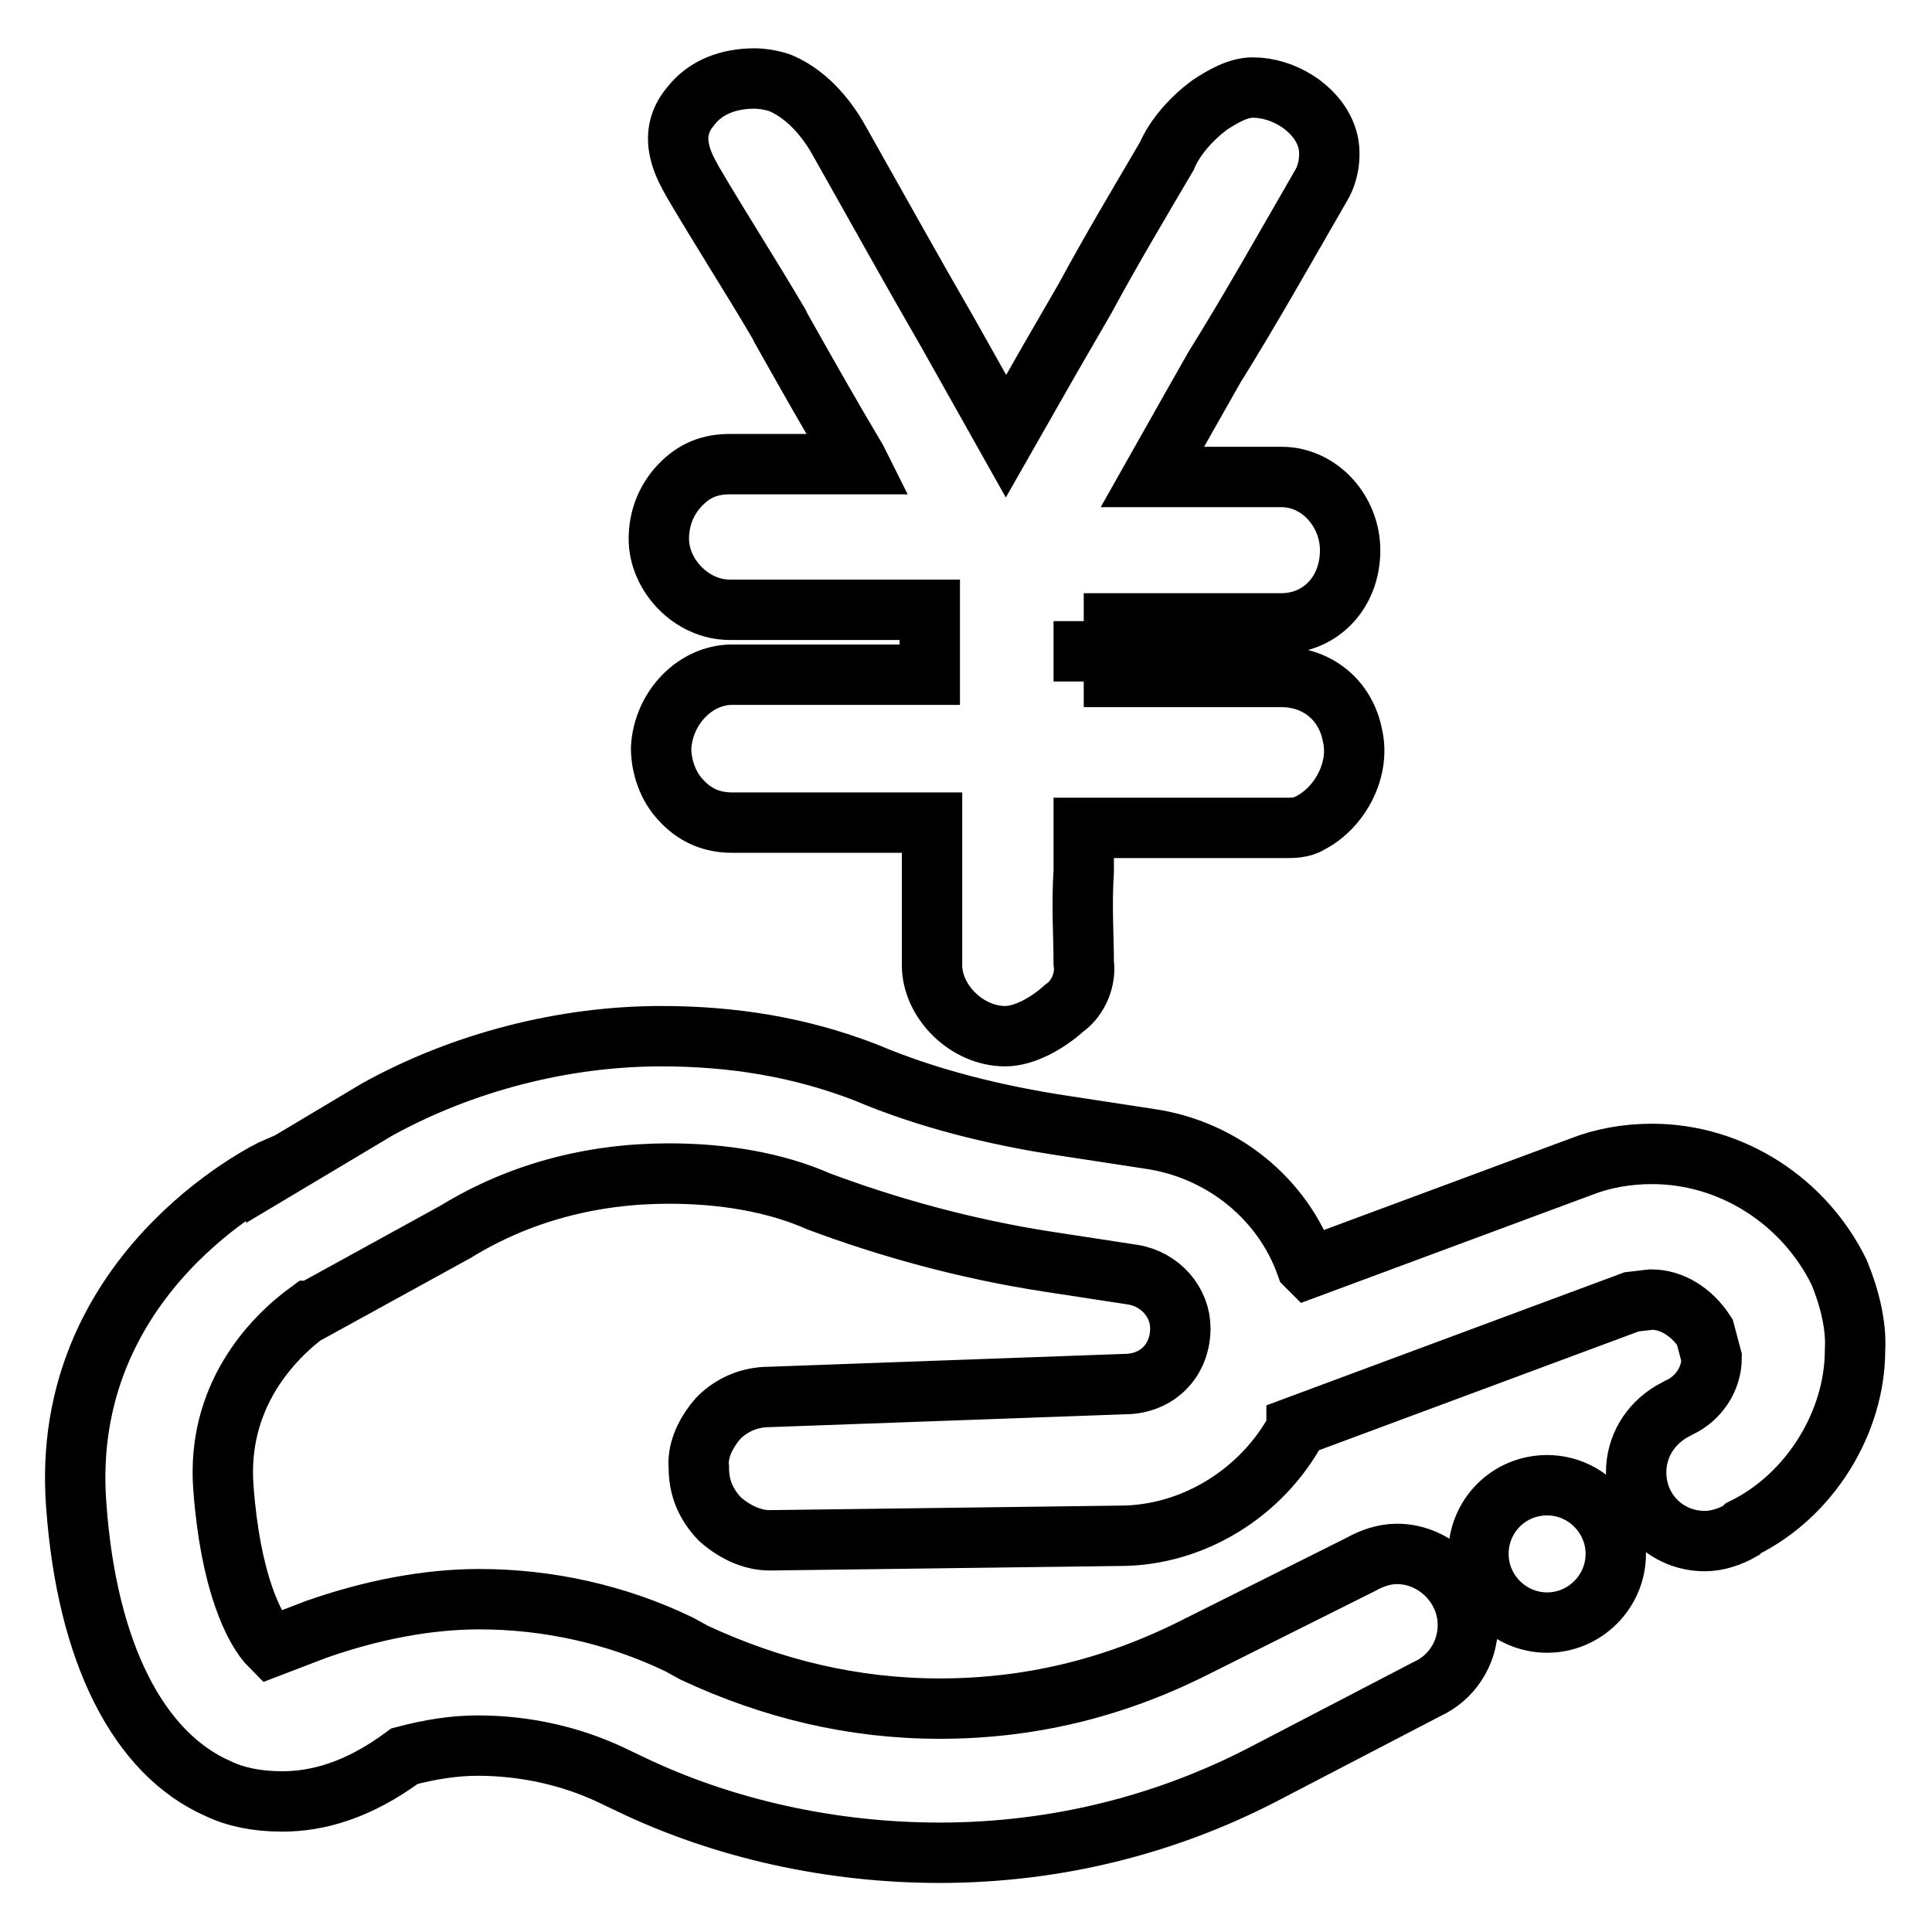
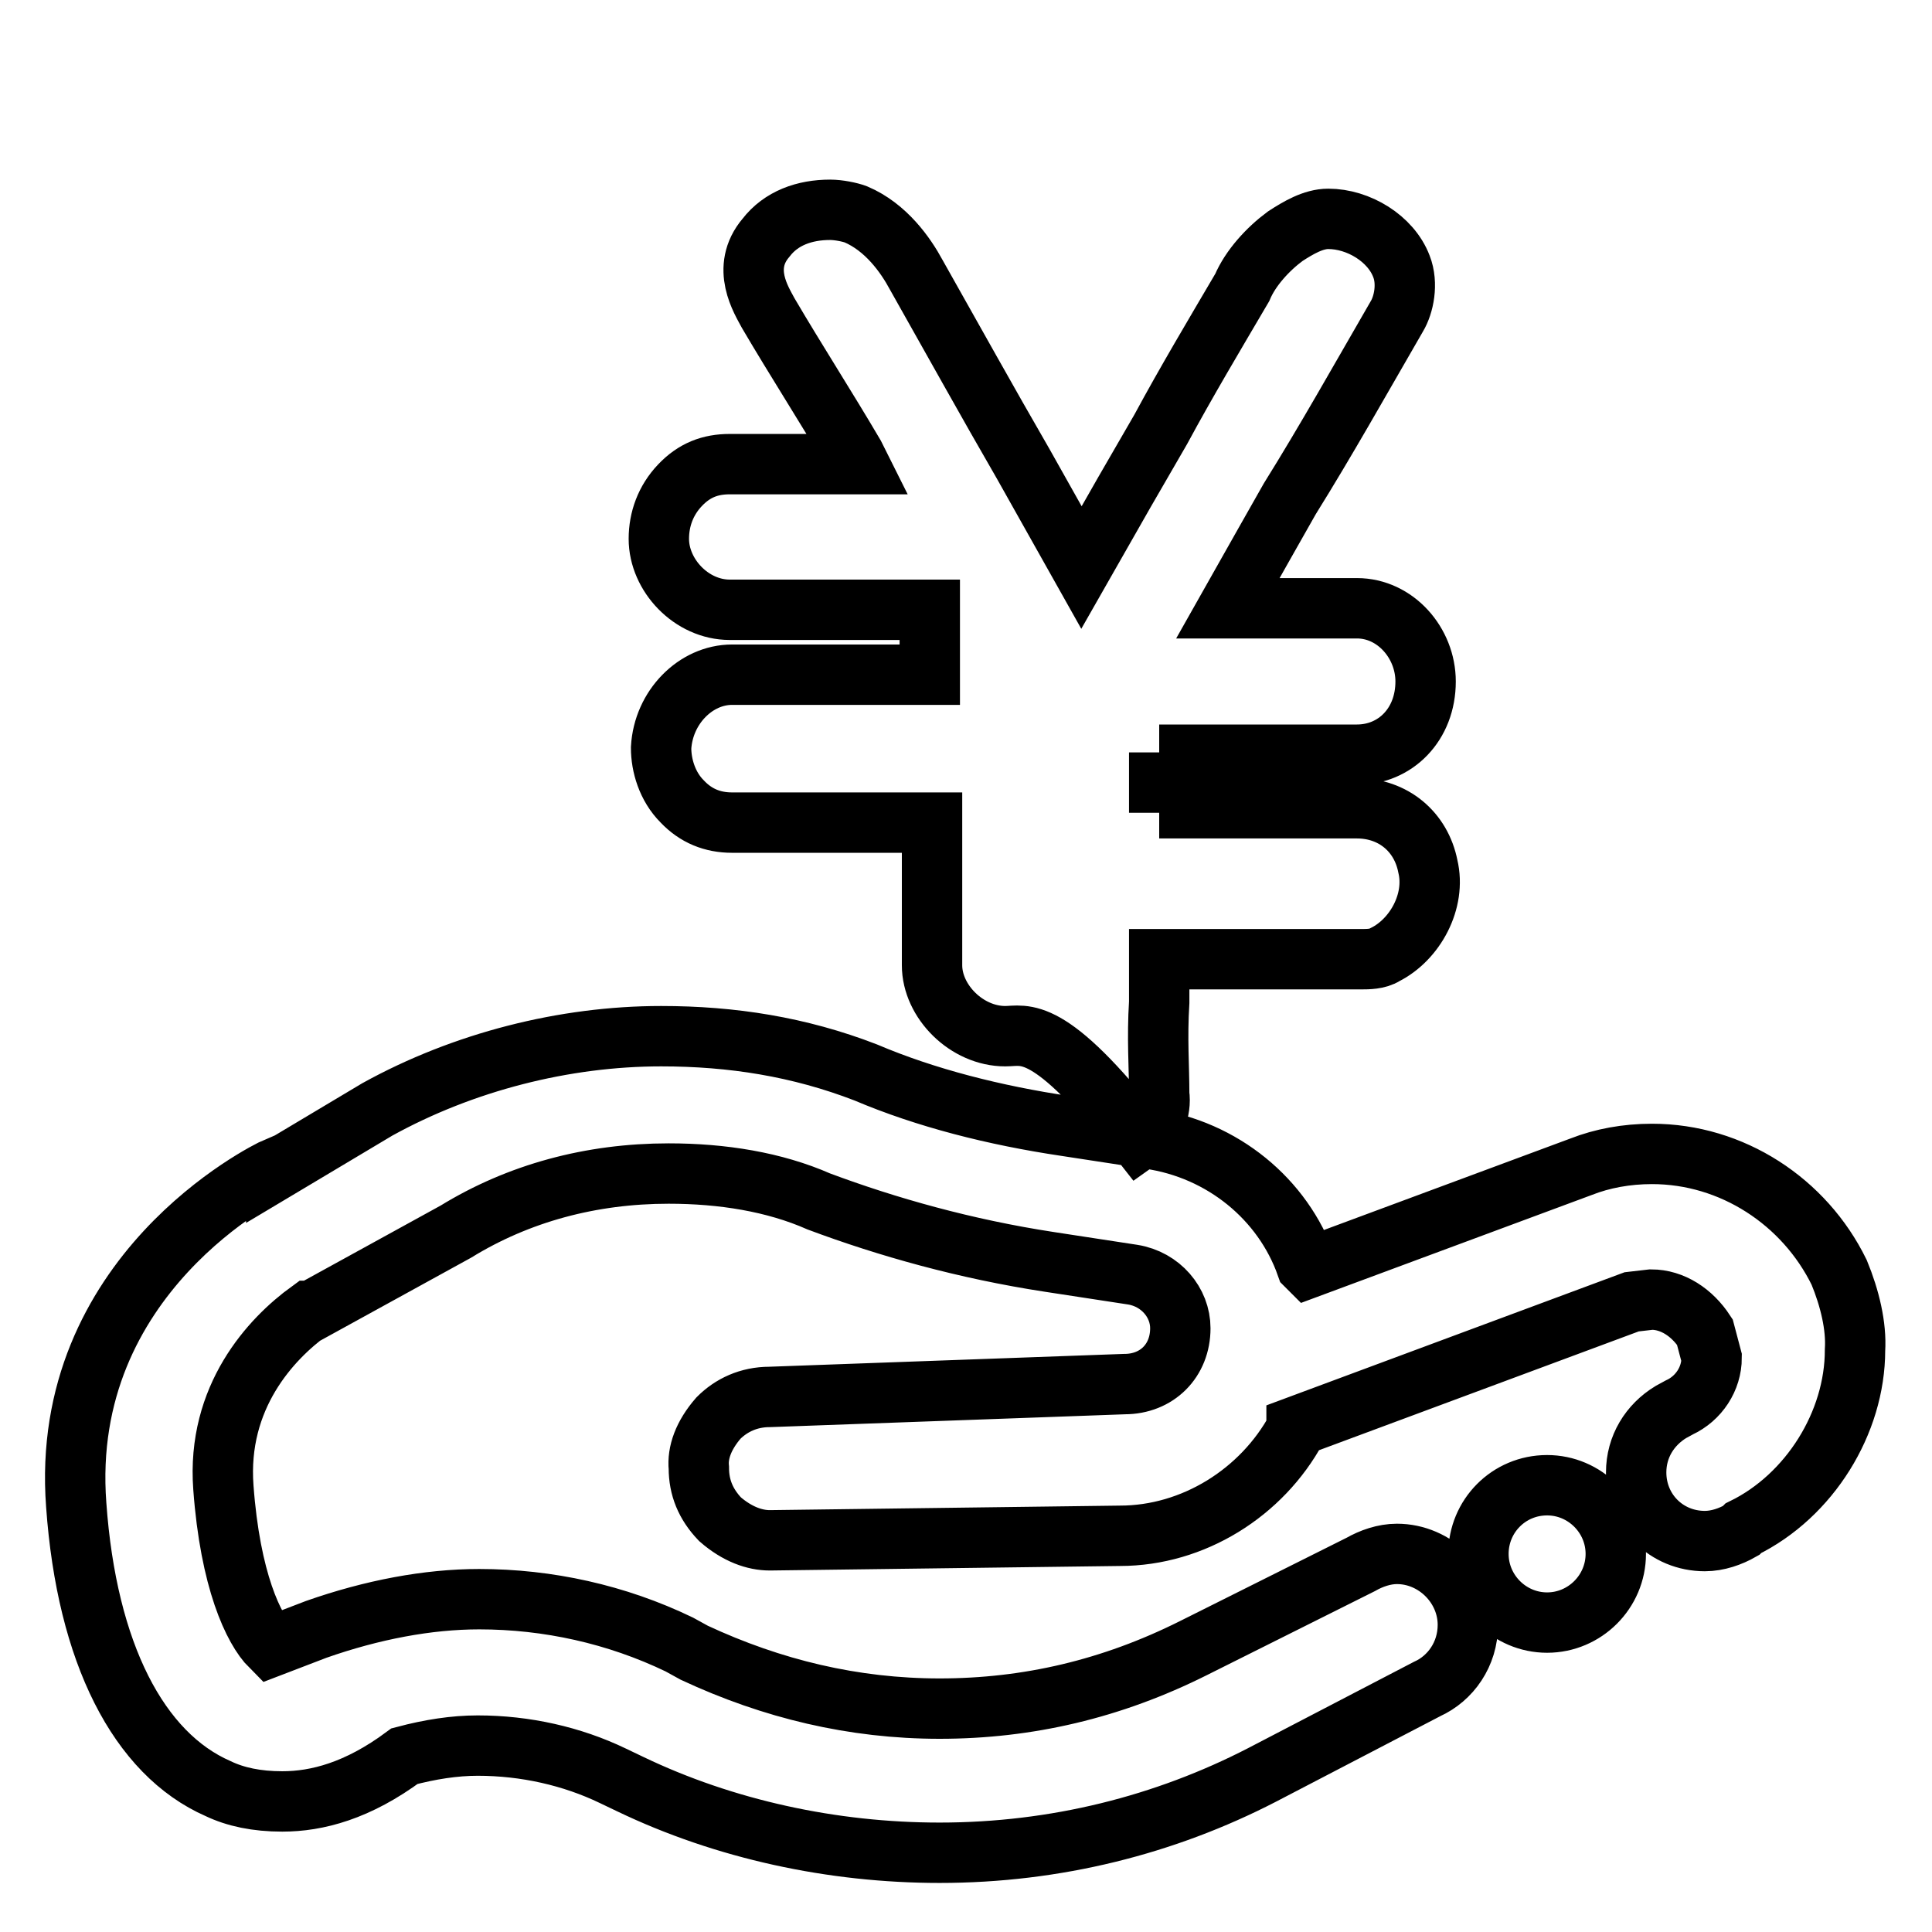
<svg xmlns="http://www.w3.org/2000/svg" version="1.1" x="0px" y="0px" viewBox="0 0 256 256" enable-background="new 0 0 256 256" xml:space="preserve">
  <g>
-     <path stroke-width="8" fill-opacity="0" stroke="#000000" d="M133.2,137.3c-5.1,0-9.7-4.6-9.7-9.4V123v-4.6v-9.4H97c-2.6,0-4.8-0.9-6.6-2.8c-2-2-2.8-4.8-2.8-7.1 c0.3-5.4,4.6-9.7,9.4-9.7h26.2v-0.3v-8.3H96.7c-5.1,0-9.4-4.6-9.4-9.4c0-2.6,0.9-5.1,2.8-7.1s4-2.8,6.6-2.8h17.1l-0.3-0.6 c-3.4-5.7-6.8-11.7-10-17.4l-0.3-0.6c-3.7-6.3-7.7-12.5-11.4-18.8c-0.9-1.7-3.7-6-0.3-10c2-2.6,5.1-3.7,8.5-3.7 c1.1,0,2.6,0.3,3.4,0.6c4,1.7,6.6,5.4,8,8c4.8,8.5,9.4,16.8,14.2,25.1l7.7,13.7l5.7-10l4.8-8.3c3.4-6.3,7.1-12.5,10.8-18.8 c1.1-2.6,3.4-5.1,5.7-6.8c1.7-1.1,3.7-2.3,5.7-2.3c4,0,8.3,2.6,9.7,6.3c0.9,2.3,0.3,5.1-0.6,6.6c-4.8,8.3-9.4,16.5-14.2,24.2 l-3.4,6l-4.8,8.5h17.1c5.1,0,9.1,4.6,9.1,9.7c0,5.7-4,9.7-9.1,9.7h-26.2v-0.3v8v-0.6h26.2c4.8,0,8.5,3.1,9.4,7.7 c1.1,4.6-1.7,9.7-5.7,11.7c-0.9,0.6-2.3,0.6-3.1,0.6h-26.8v5.7c-0.3,4.8,0,8.5,0,12.2c0.3,2-0.6,4.6-2.6,6 C138.9,135.5,135.8,137.3,133.2,137.3L133.2,137.3z M195.9,205.9c0,5,4.1,9.1,9.1,9.1c5,0,9.1-4.1,9.1-9.1l0,0c0-5-4.1-9.1-9.1-9.1 C199.9,196.8,195.9,200.9,195.9,205.9z M243.7,168.6c-4.6-9.4-14.2-15.7-24.8-15.7c-3.4,0-6.6,0.6-9.4,1.7L173.4,168l-0.3-0.3 c-3.1-8.8-11.1-15.4-20.8-16.8l-11.1-1.7c-9.4-1.4-18.5-3.7-26.5-7.1c-8.8-3.4-17.7-4.8-27.1-4.8c-12.8,0-26.2,3.4-37.6,9.7 l-13.4,8v-0.3c-1.4,0.6-28.8,14.2-26.5,44.7c1.4,19.7,8.3,33,18.8,37.6c2.3,1.1,5.1,1.7,8.5,1.7c4.6,0,10-1.4,16.2-6 c3.4-0.9,6.6-1.4,9.7-1.4c6.3,0,12.5,1.4,17.9,4l2.3,1.1c12.5,6,26.8,9.1,41,9.1c15.4,0,29.9-3.7,42.7-10.3l21.9-11.4 c3.1-1.4,5.4-4.6,5.4-8.5c0-5.1-4.3-9.4-9.4-9.4c-1.7,0-3.4,0.6-4.8,1.4l-22.2,11.1c-10.8,5.4-21.9,8-33.6,8 c-11.4,0-22.2-2.6-32.5-7.4l-2-1.1c-8.3-4-17.4-6-26.5-6c-6.8,0-14.2,1.4-21.6,4l-6,2.3c-2.3-2.3-5.4-8.8-6.3-21.1 c-0.9-12,6.3-19.7,11.4-23.4h0.3l19.1-10.5c8.3-5.1,17.9-7.7,28.2-7.7c7.1,0,14,1.1,19.9,3.7c9.1,3.4,19.4,6.3,30.5,8l11.1,1.7 c3.7,0.6,6.3,3.7,6.3,7.1c0,4.3-3.1,7.4-7.4,7.4l-47,1.7c-2.8,0-5.1,1.1-6.8,2.8c-2,2.3-2.8,4.6-2.6,6.6c0,2.6,0.9,4.8,2.8,6.8 c2.3,2,4.6,2.8,6.6,2.8l46.4-0.6c9.7,0,18.8-5.7,23.4-14.2v-0.3l44.4-16.5l2.6-0.3c2.8,0,5.4,1.7,7.1,4.3l0.9,3.4 c0,2.8-1.7,5.4-4.3,6.6l-1.1,0.6c-2.8,1.7-4.6,4.6-4.6,8c0,5.1,4,9.1,9.1,9.1c1.7,0,3.4-0.6,4.8-1.4l0.3-0.3 c8.8-4.3,14.8-14,14.8-23.6C246,175.7,245.1,172,243.7,168.6L243.7,168.6z" />
+     <path stroke-width="8" fill-opacity="0" stroke="#000000" d="M133.2,137.3c-5.1,0-9.7-4.6-9.7-9.4V123v-4.6v-9.4H97c-2.6,0-4.8-0.9-6.6-2.8c-2-2-2.8-4.8-2.8-7.1 c0.3-5.4,4.6-9.7,9.4-9.7h26.2v-0.3v-8.3H96.7c-5.1,0-9.4-4.6-9.4-9.4c0-2.6,0.9-5.1,2.8-7.1s4-2.8,6.6-2.8h17.1l-0.3-0.6 l-0.3-0.6c-3.7-6.3-7.7-12.5-11.4-18.8c-0.9-1.7-3.7-6-0.3-10c2-2.6,5.1-3.7,8.5-3.7 c1.1,0,2.6,0.3,3.4,0.6c4,1.7,6.6,5.4,8,8c4.8,8.5,9.4,16.8,14.2,25.1l7.7,13.7l5.7-10l4.8-8.3c3.4-6.3,7.1-12.5,10.8-18.8 c1.1-2.6,3.4-5.1,5.7-6.8c1.7-1.1,3.7-2.3,5.7-2.3c4,0,8.3,2.6,9.7,6.3c0.9,2.3,0.3,5.1-0.6,6.6c-4.8,8.3-9.4,16.5-14.2,24.2 l-3.4,6l-4.8,8.5h17.1c5.1,0,9.1,4.6,9.1,9.7c0,5.7-4,9.7-9.1,9.7h-26.2v-0.3v8v-0.6h26.2c4.8,0,8.5,3.1,9.4,7.7 c1.1,4.6-1.7,9.7-5.7,11.7c-0.9,0.6-2.3,0.6-3.1,0.6h-26.8v5.7c-0.3,4.8,0,8.5,0,12.2c0.3,2-0.6,4.6-2.6,6 C138.9,135.5,135.8,137.3,133.2,137.3L133.2,137.3z M195.9,205.9c0,5,4.1,9.1,9.1,9.1c5,0,9.1-4.1,9.1-9.1l0,0c0-5-4.1-9.1-9.1-9.1 C199.9,196.8,195.9,200.9,195.9,205.9z M243.7,168.6c-4.6-9.4-14.2-15.7-24.8-15.7c-3.4,0-6.6,0.6-9.4,1.7L173.4,168l-0.3-0.3 c-3.1-8.8-11.1-15.4-20.8-16.8l-11.1-1.7c-9.4-1.4-18.5-3.7-26.5-7.1c-8.8-3.4-17.7-4.8-27.1-4.8c-12.8,0-26.2,3.4-37.6,9.7 l-13.4,8v-0.3c-1.4,0.6-28.8,14.2-26.5,44.7c1.4,19.7,8.3,33,18.8,37.6c2.3,1.1,5.1,1.7,8.5,1.7c4.6,0,10-1.4,16.2-6 c3.4-0.9,6.6-1.4,9.7-1.4c6.3,0,12.5,1.4,17.9,4l2.3,1.1c12.5,6,26.8,9.1,41,9.1c15.4,0,29.9-3.7,42.7-10.3l21.9-11.4 c3.1-1.4,5.4-4.6,5.4-8.5c0-5.1-4.3-9.4-9.4-9.4c-1.7,0-3.4,0.6-4.8,1.4l-22.2,11.1c-10.8,5.4-21.9,8-33.6,8 c-11.4,0-22.2-2.6-32.5-7.4l-2-1.1c-8.3-4-17.4-6-26.5-6c-6.8,0-14.2,1.4-21.6,4l-6,2.3c-2.3-2.3-5.4-8.8-6.3-21.1 c-0.9-12,6.3-19.7,11.4-23.4h0.3l19.1-10.5c8.3-5.1,17.9-7.7,28.2-7.7c7.1,0,14,1.1,19.9,3.7c9.1,3.4,19.4,6.3,30.5,8l11.1,1.7 c3.7,0.6,6.3,3.7,6.3,7.1c0,4.3-3.1,7.4-7.4,7.4l-47,1.7c-2.8,0-5.1,1.1-6.8,2.8c-2,2.3-2.8,4.6-2.6,6.6c0,2.6,0.9,4.8,2.8,6.8 c2.3,2,4.6,2.8,6.6,2.8l46.4-0.6c9.7,0,18.8-5.7,23.4-14.2v-0.3l44.4-16.5l2.6-0.3c2.8,0,5.4,1.7,7.1,4.3l0.9,3.4 c0,2.8-1.7,5.4-4.3,6.6l-1.1,0.6c-2.8,1.7-4.6,4.6-4.6,8c0,5.1,4,9.1,9.1,9.1c1.7,0,3.4-0.6,4.8-1.4l0.3-0.3 c8.8-4.3,14.8-14,14.8-23.6C246,175.7,245.1,172,243.7,168.6L243.7,168.6z" />
  </g>
</svg>